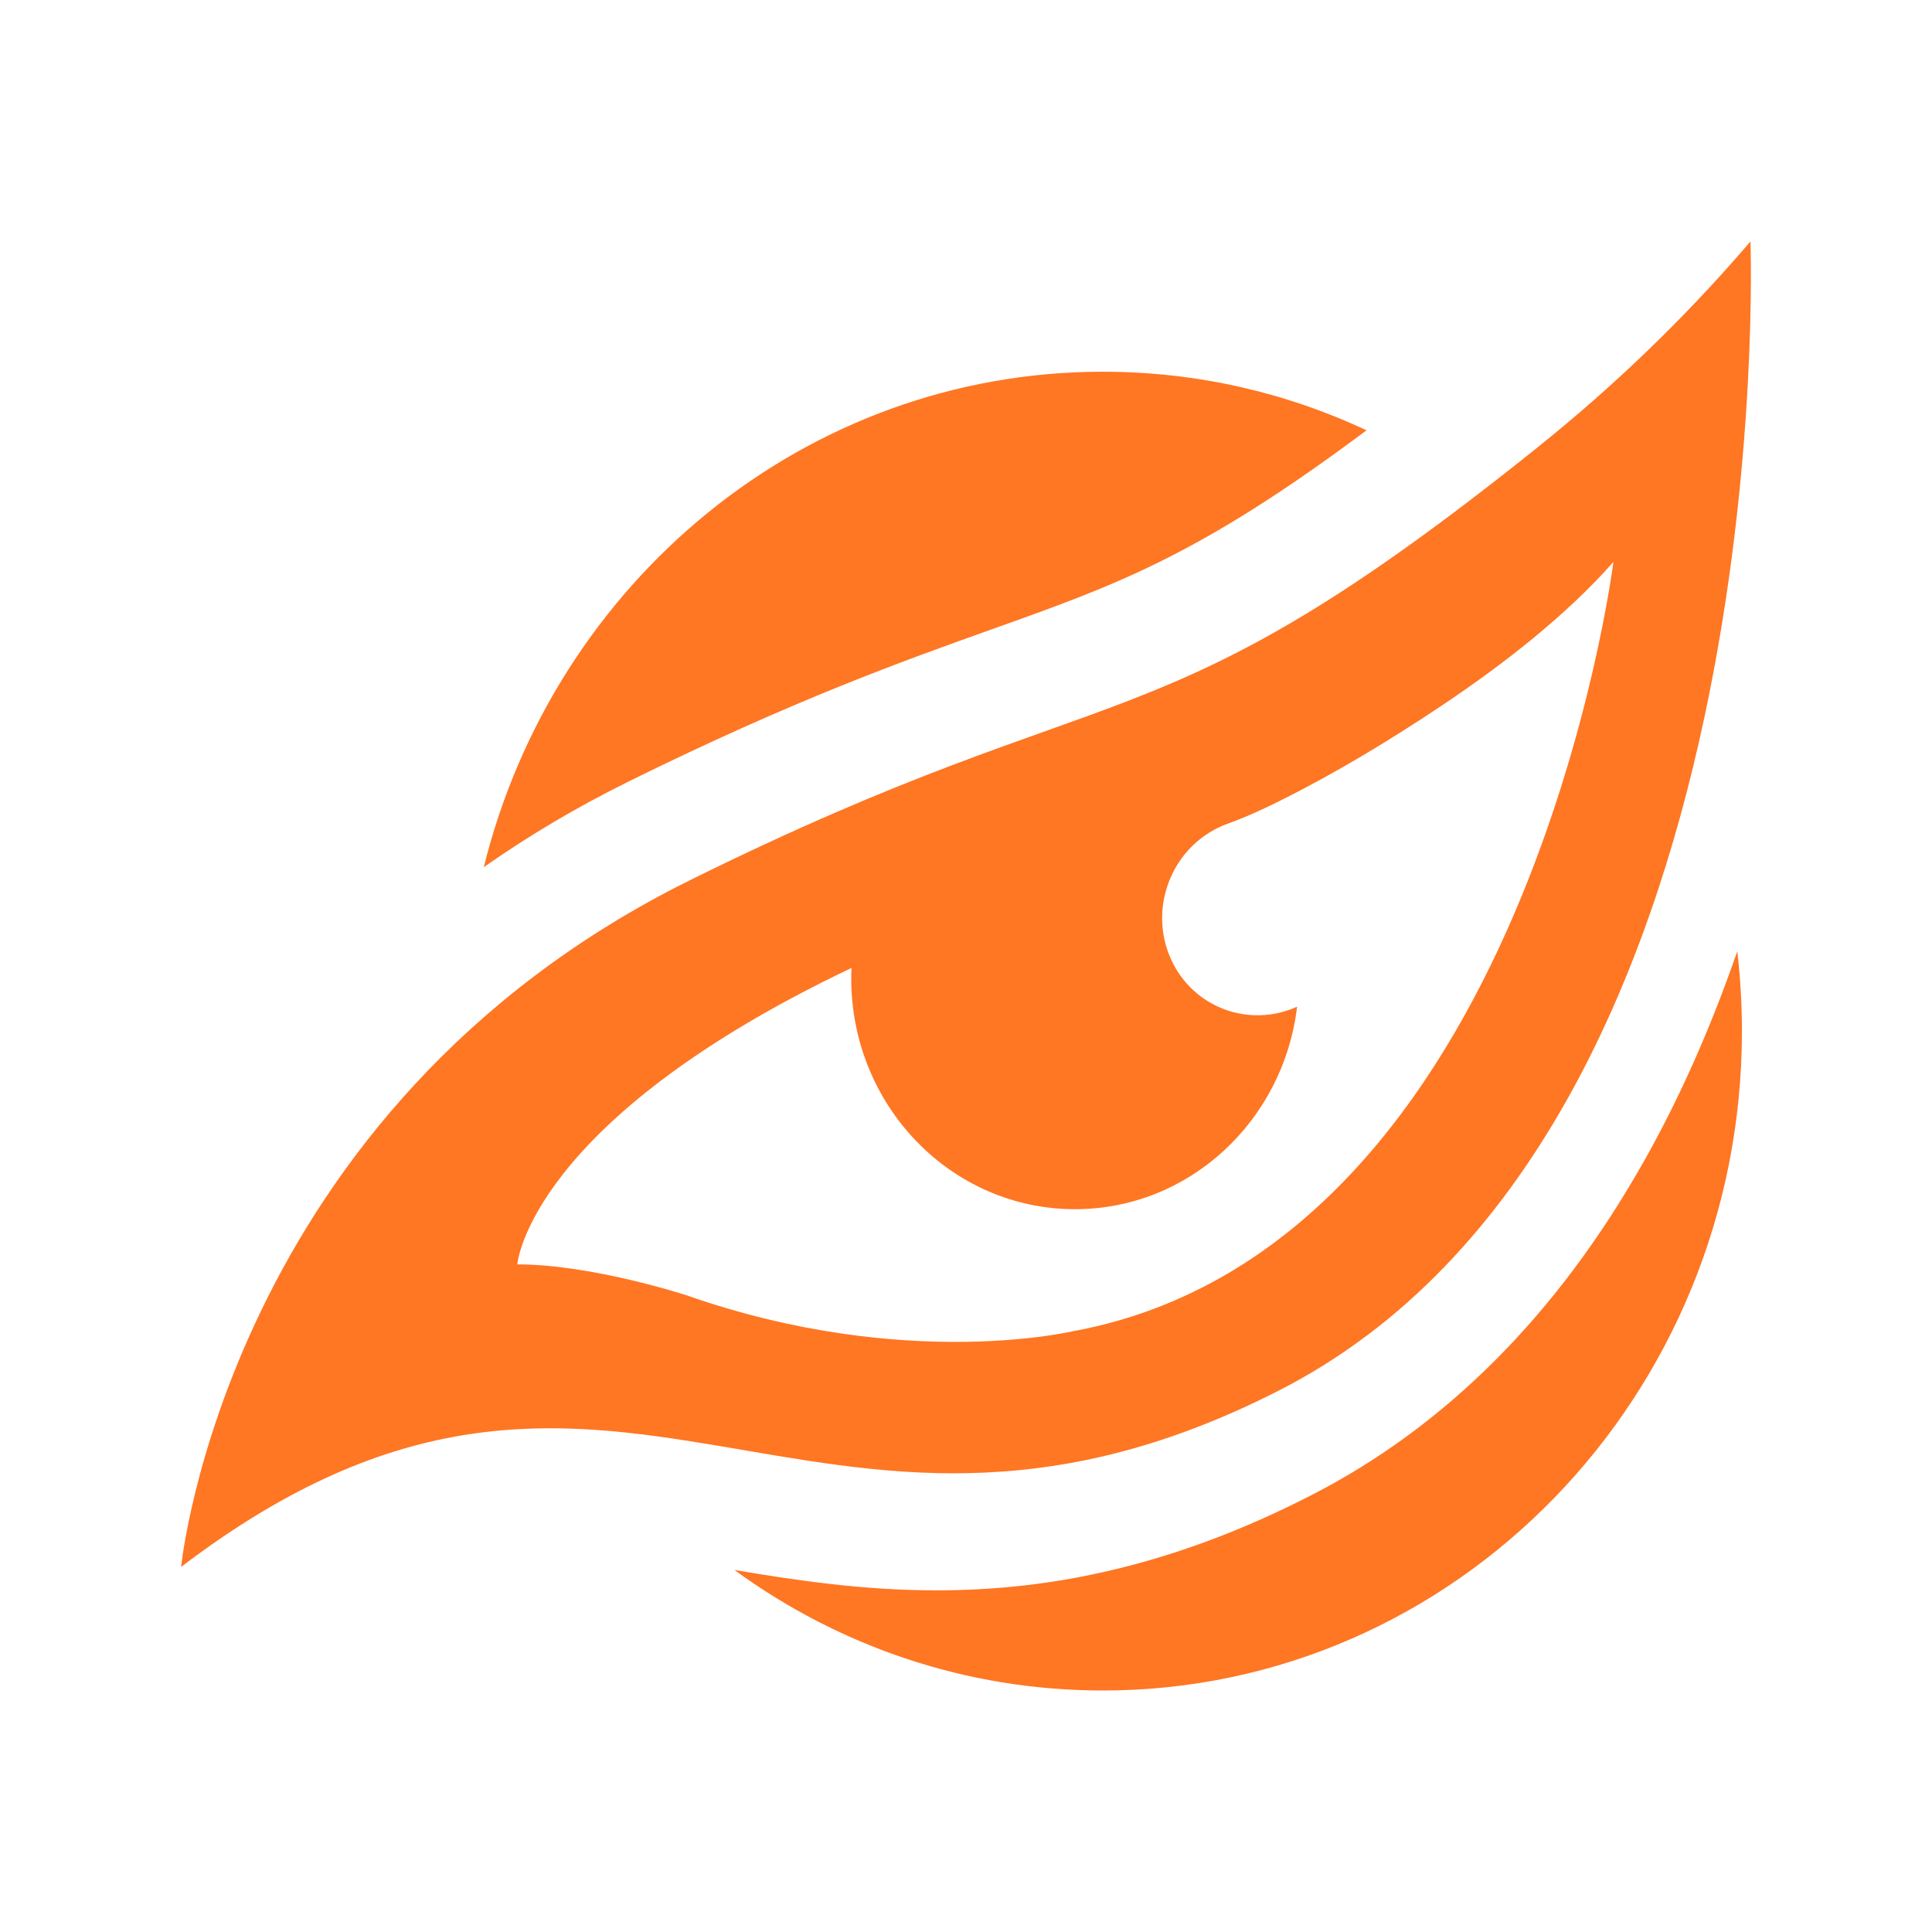
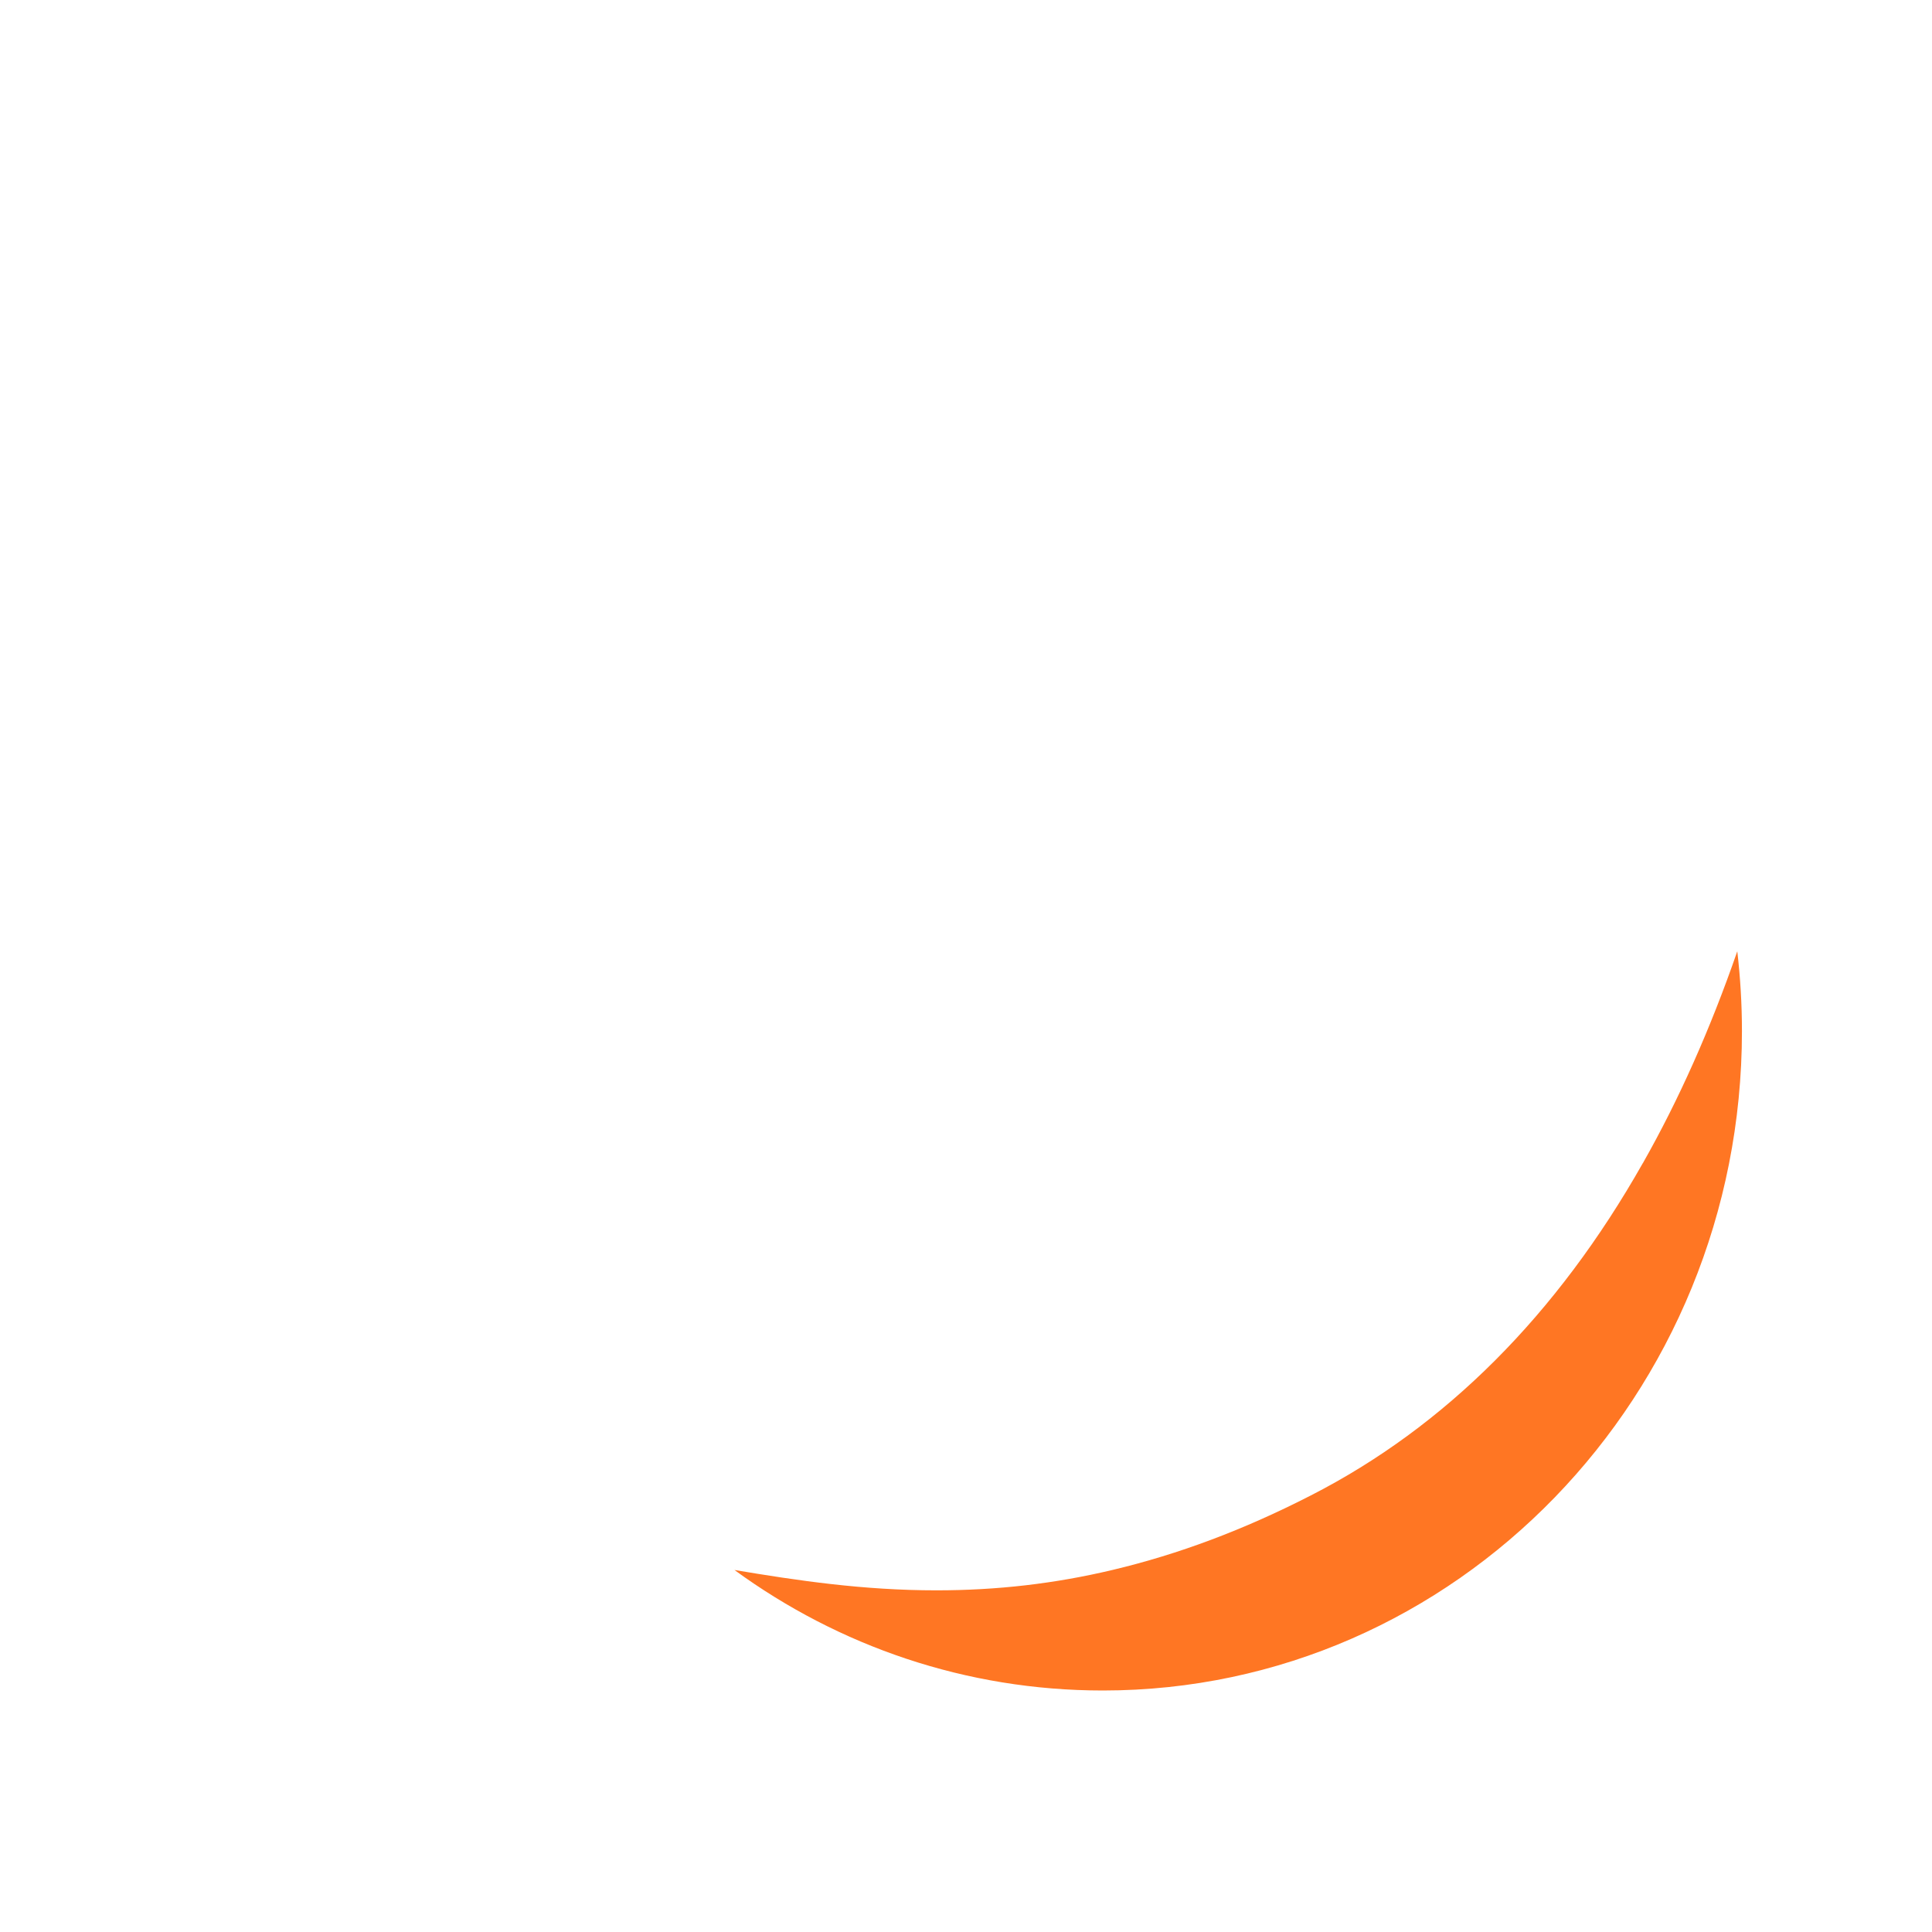
<svg xmlns="http://www.w3.org/2000/svg" width="32" height="32" viewBox="0 0 32 32" fill="none">
-   <path d="M10.373 12.963C13.134 11.598 14.962 10.946 16.43 10.422C18.503 9.684 19.869 9.195 22.634 7.127C21.302 6.503 19.823 6.157 18.267 6.157C13.329 6.157 9.181 9.644 8.013 14.363C8.756 13.842 9.544 13.374 10.375 12.963H10.373Z" fill="#FF7623" />
  <path d="M27.21 19.266C25.787 21.781 23.937 23.632 21.71 24.77C20.598 25.34 19.524 25.742 18.432 26.002C17.47 26.231 16.514 26.341 15.51 26.341C14.296 26.341 13.209 26.179 12.165 26.004C13.889 27.262 15.995 28 18.267 28C24.113 28 28.852 23.111 28.852 17.079C28.852 16.63 28.825 16.191 28.775 15.756C28.331 17.037 27.81 18.21 27.212 19.264L27.21 19.266Z" fill="#FF7623" />
-   <path d="M28.993 4C28.963 4.035 28.934 4.068 28.904 4.103C27.865 5.306 26.716 6.407 25.484 7.396C19.071 12.545 18.639 11.014 11.44 14.573C3.745 18.378 3 25.953 3 25.953C10.162 20.5 13.39 27.014 21.191 23.027C29.541 18.759 28.993 4 28.993 4ZM17.823 22.038C17.823 22.038 15.021 22.732 11.37 21.454C11.37 21.454 9.809 20.942 8.568 20.942C8.568 20.942 8.753 18.577 14.104 16.032C14.101 16.09 14.099 16.146 14.099 16.204C14.099 18.317 15.757 20.028 17.805 20.028C19.699 20.028 21.259 18.563 21.484 16.674C20.691 17.032 19.767 16.693 19.4 15.898C19.194 15.452 19.205 14.954 19.391 14.531C19.542 14.185 19.812 13.888 20.174 13.711C20.229 13.683 20.285 13.659 20.34 13.641C20.63 13.536 20.913 13.407 21.189 13.269C22.111 12.811 22.999 12.274 23.858 11.701C24.886 11.016 25.937 10.198 26.723 9.308C26.723 9.308 25.305 20.612 17.823 22.04V22.038Z" fill="#FF7623" />
</svg>